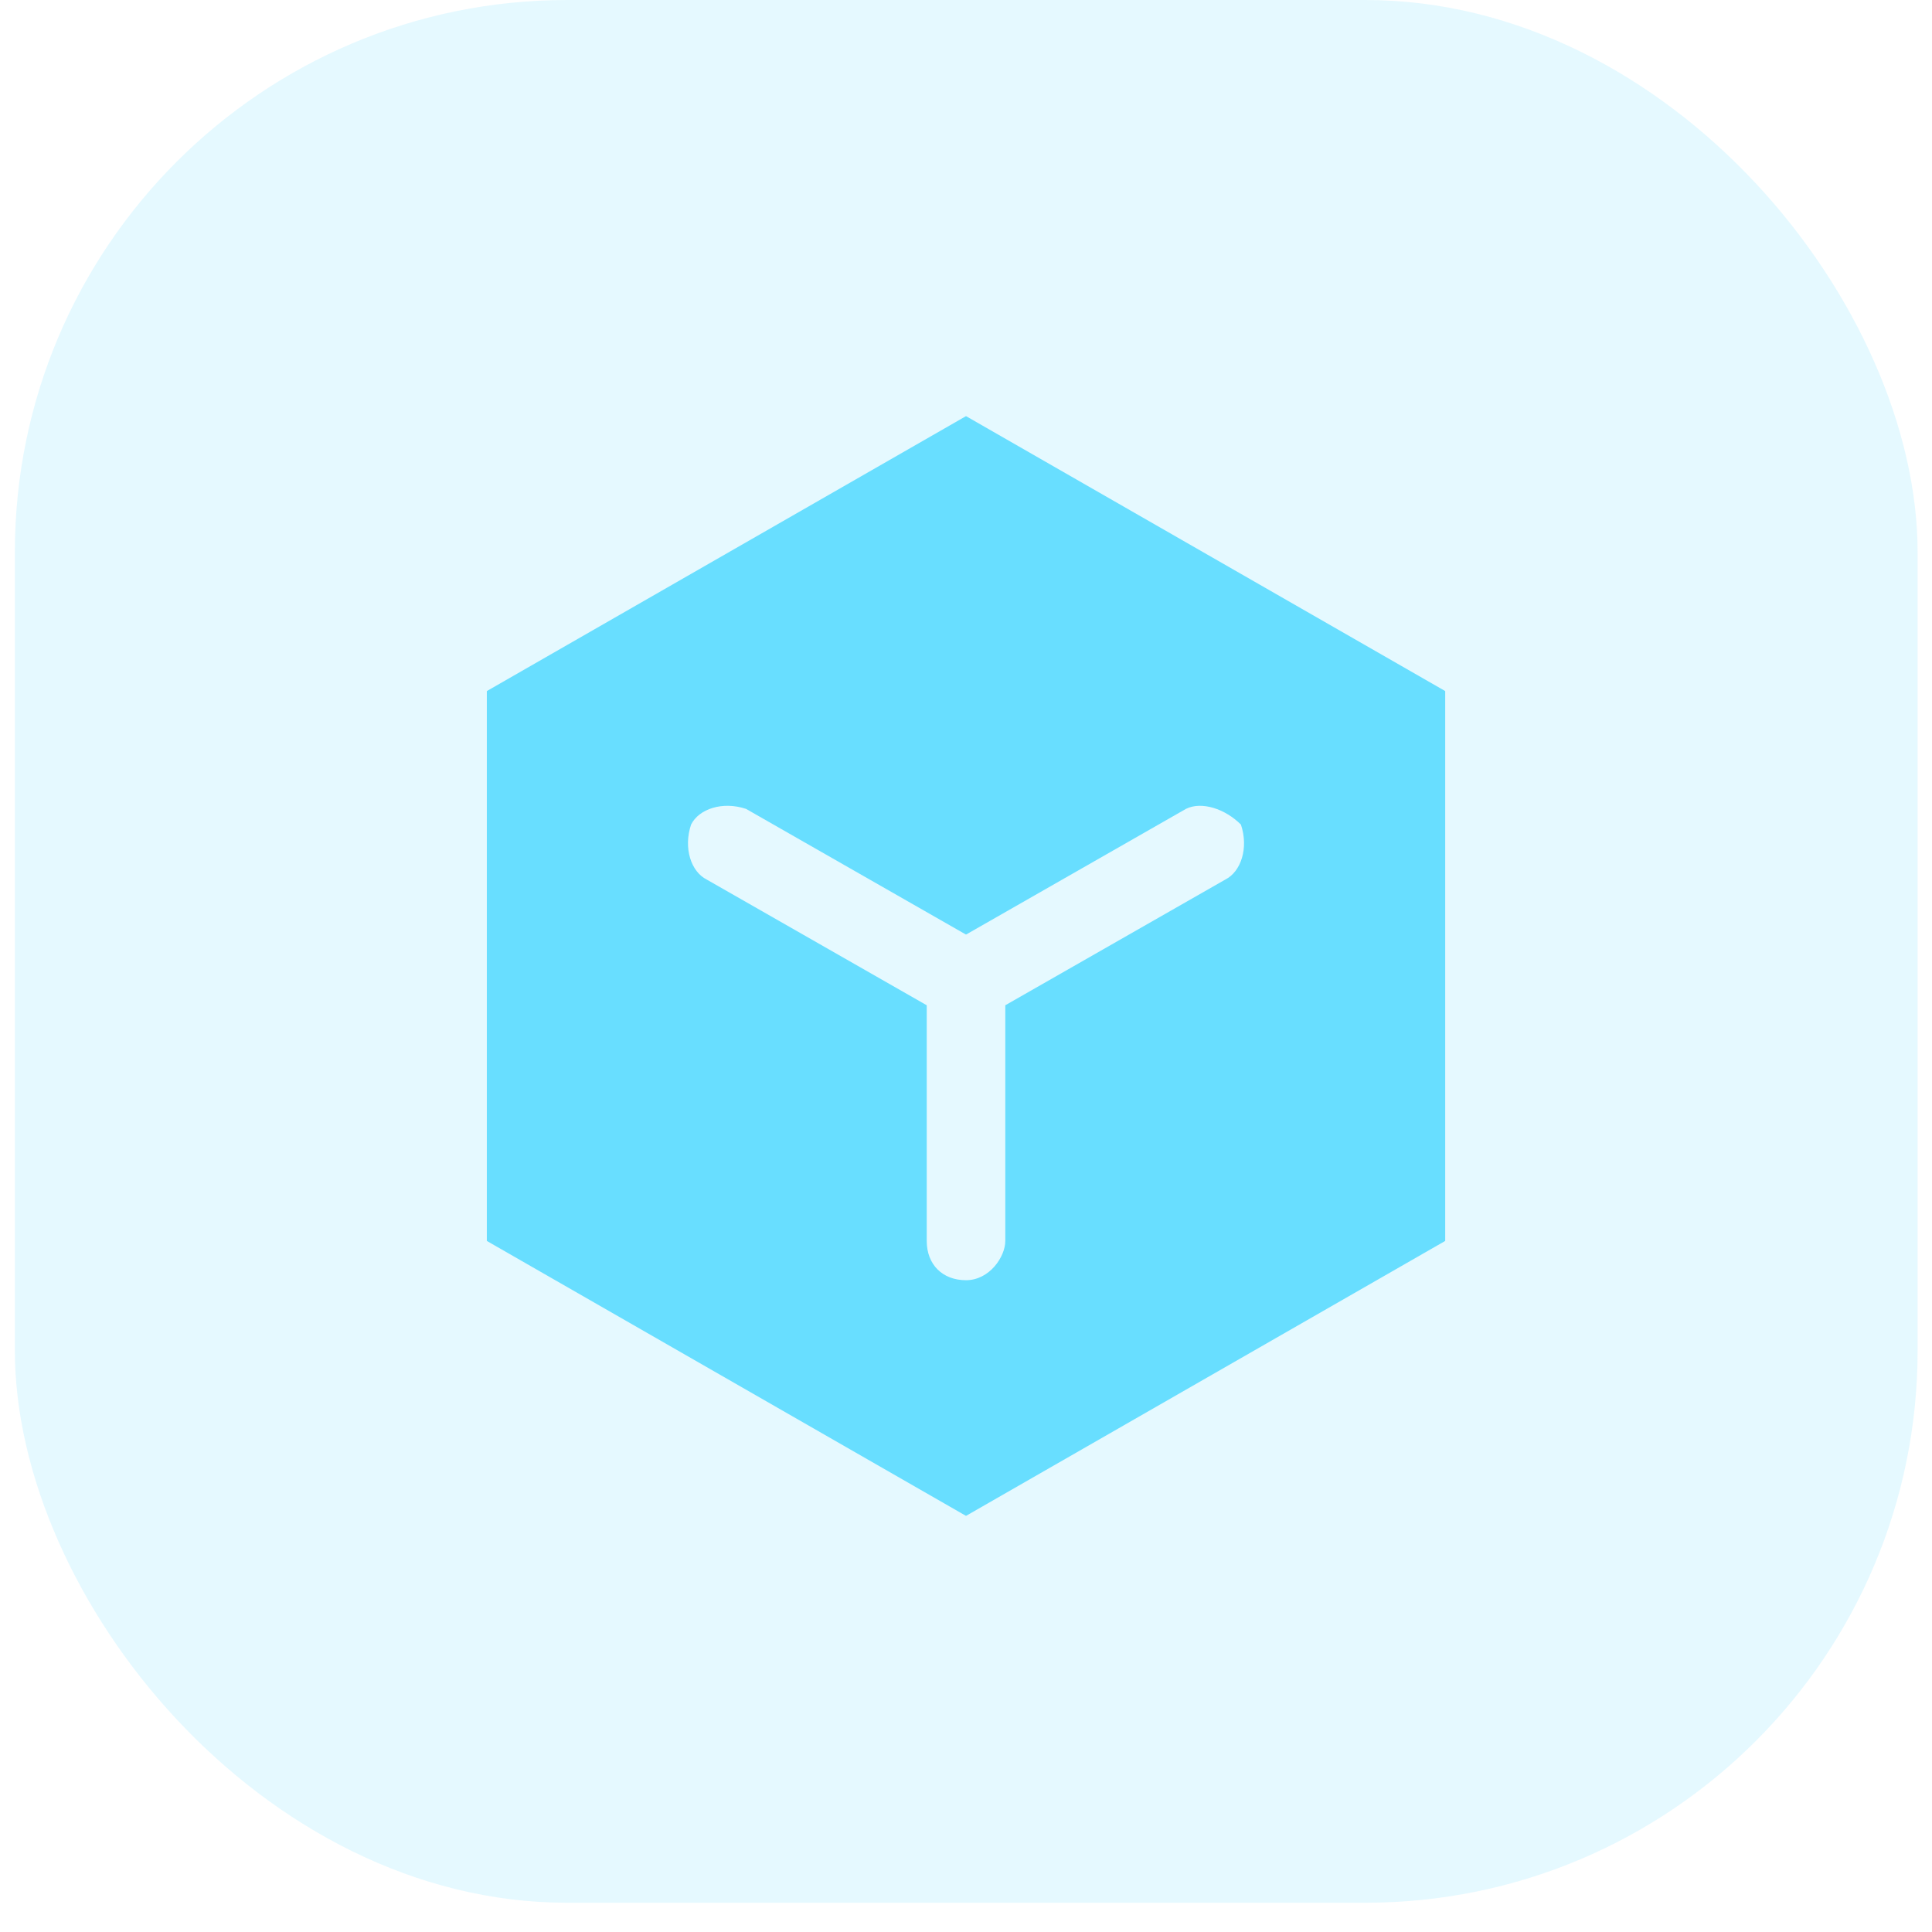
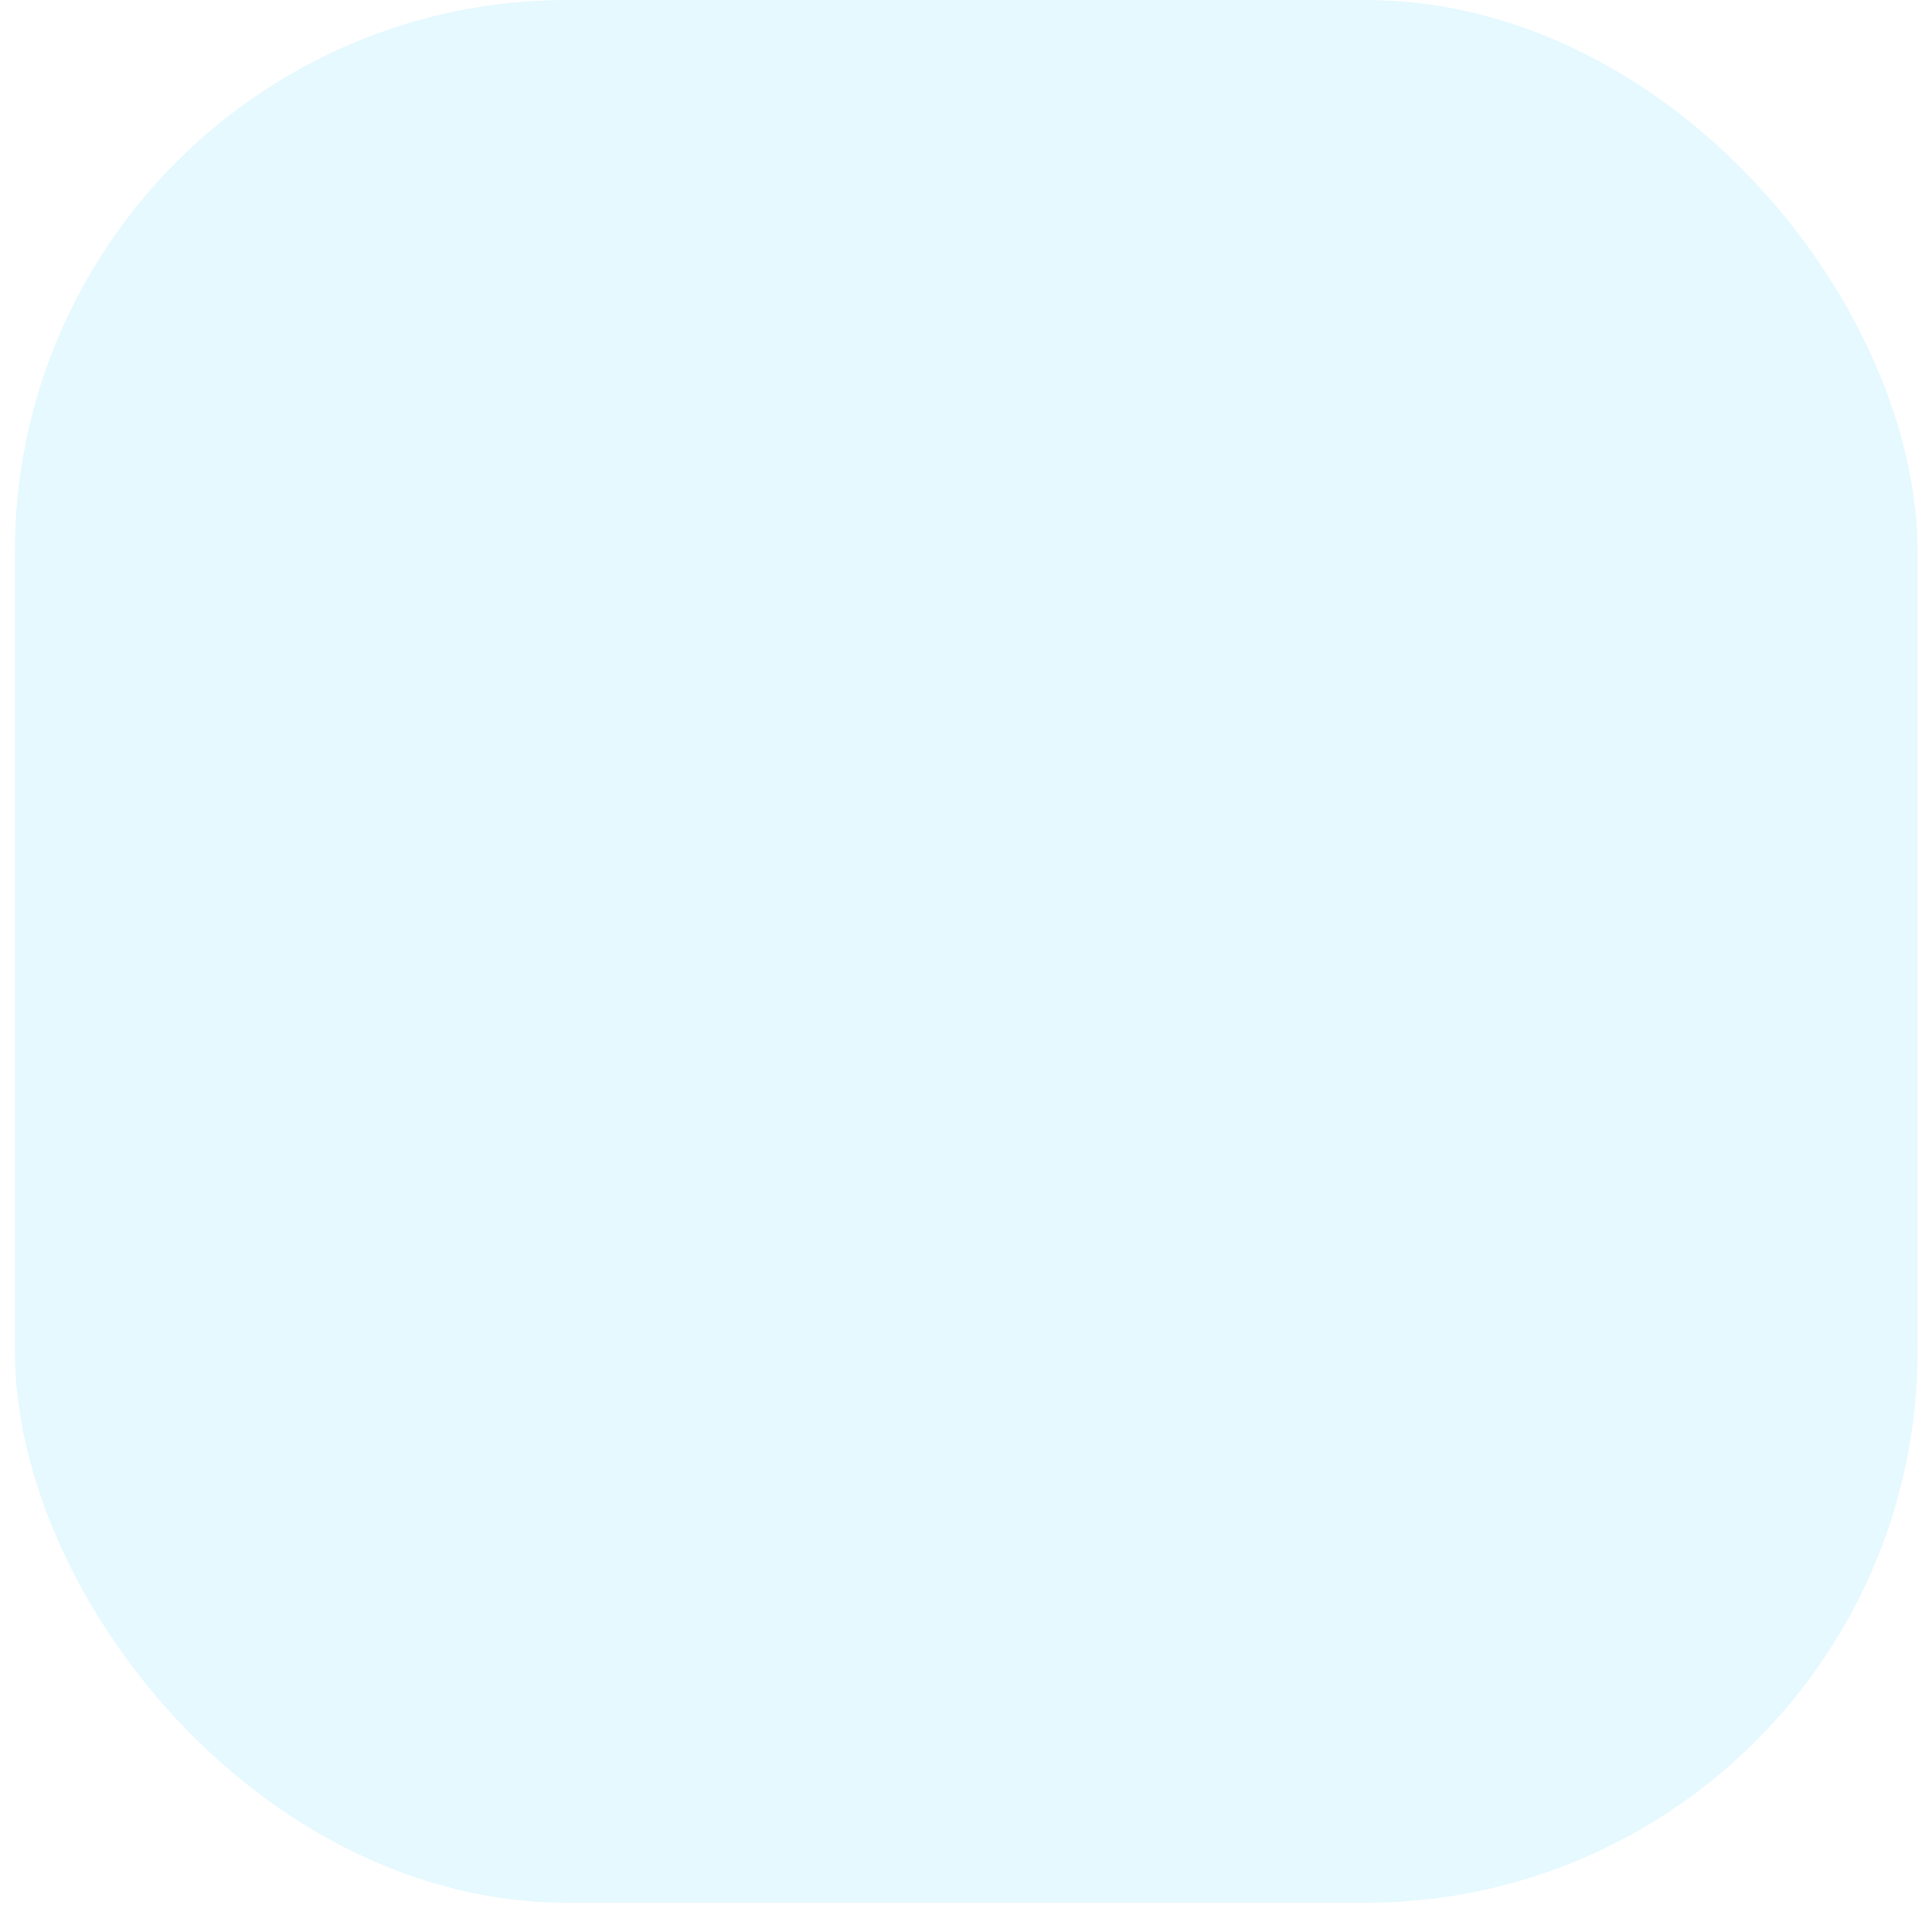
<svg xmlns="http://www.w3.org/2000/svg" width="65" height="65" viewBox="0 0 65 65" fill="none">
  <g id="Group 34052">
    <rect id="Rectangle 1253" x="0.5" width="64.016" height="64.016" rx="18.582" fill="#68DEFF" fill-opacity="0.17" />
    <g id="de-æ°æ®éæ 1">
-       <path id="Vector" d="M32.5 14L16.379 23.25V41.75L32.5 51L48.622 41.75V23.25L32.5 14ZM41.222 29.593L33.822 33.821V41.75C33.822 42.279 33.293 43.071 32.5 43.071C31.707 43.071 31.179 42.543 31.179 41.75V33.821L23.779 29.593C23.25 29.329 22.986 28.536 23.25 27.743C23.515 27.214 24.308 26.95 25.1 27.214L32.5 31.443L39.9 27.214C40.429 26.95 41.222 27.214 41.75 27.743C42.015 28.536 41.75 29.329 41.222 29.593Z" fill="#68DEFF" />
-     </g>
+       </g>
  </g>
</svg>